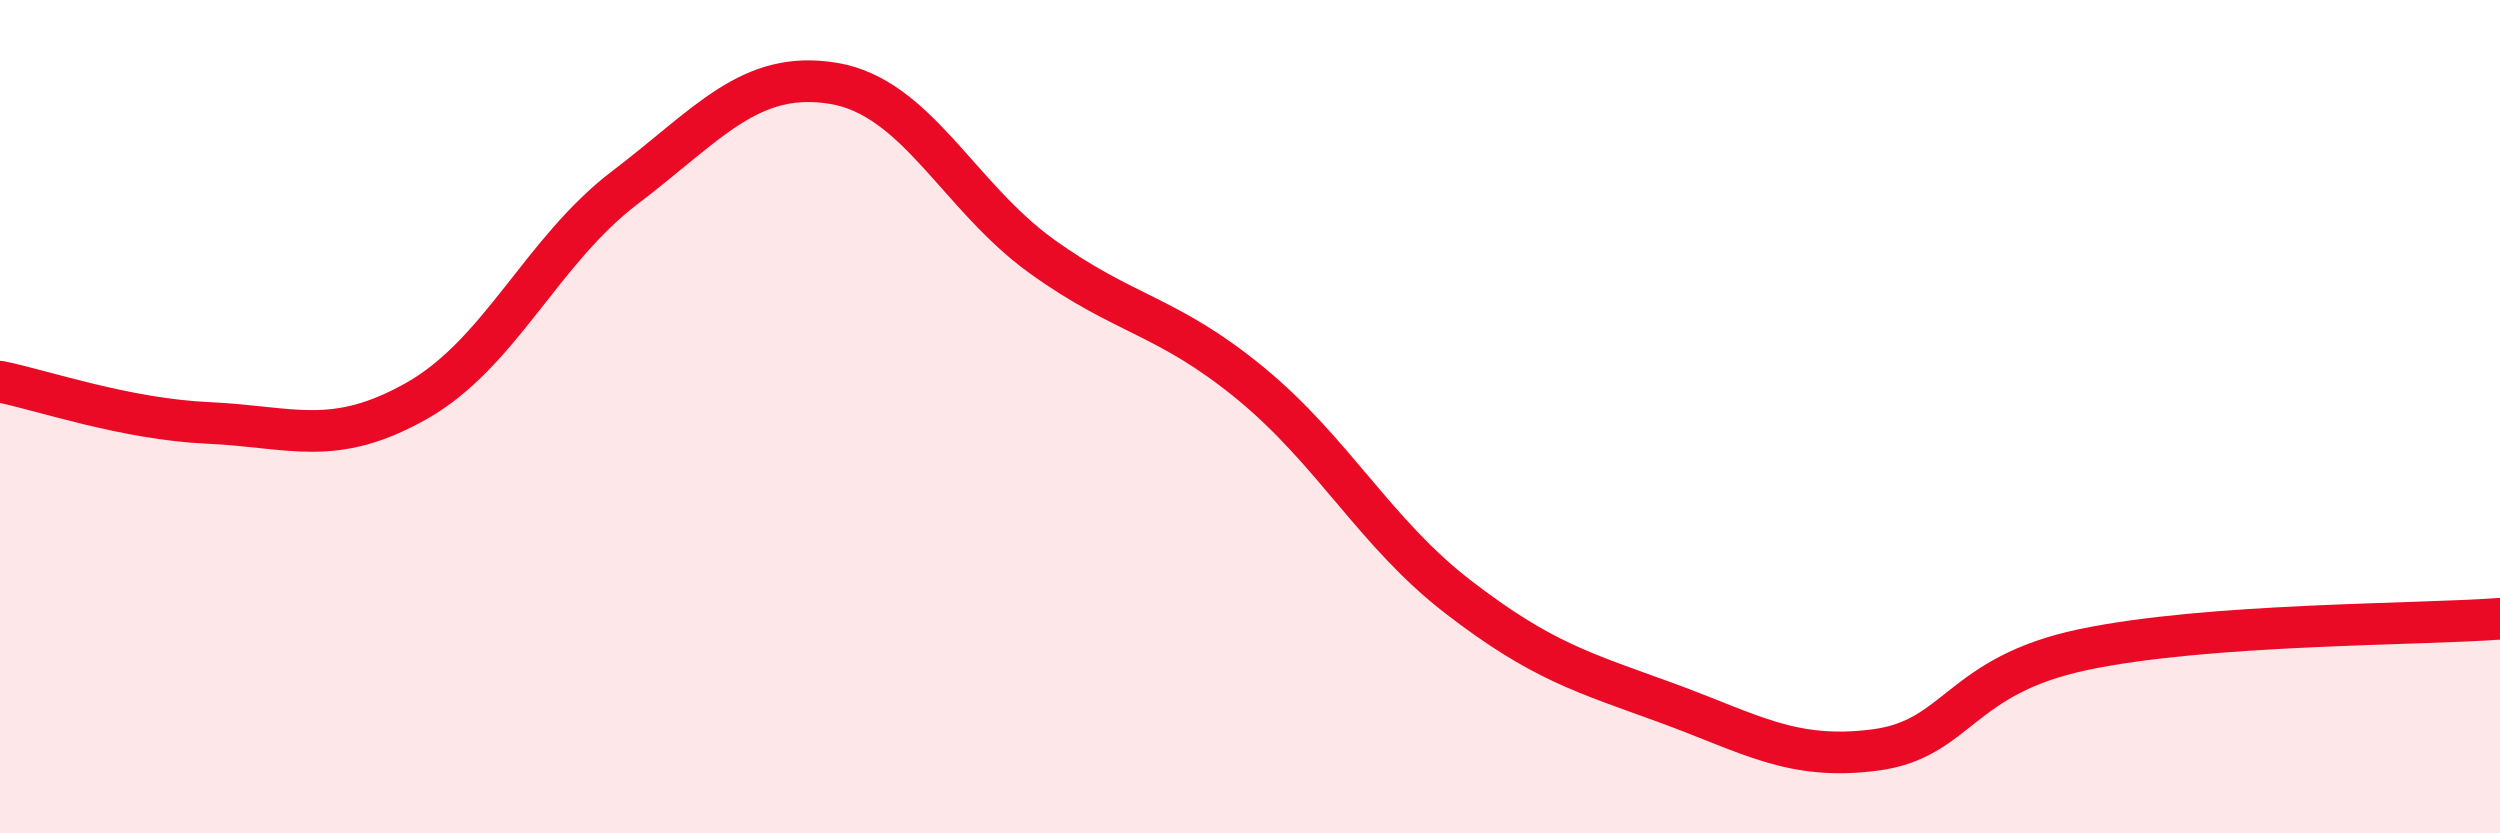
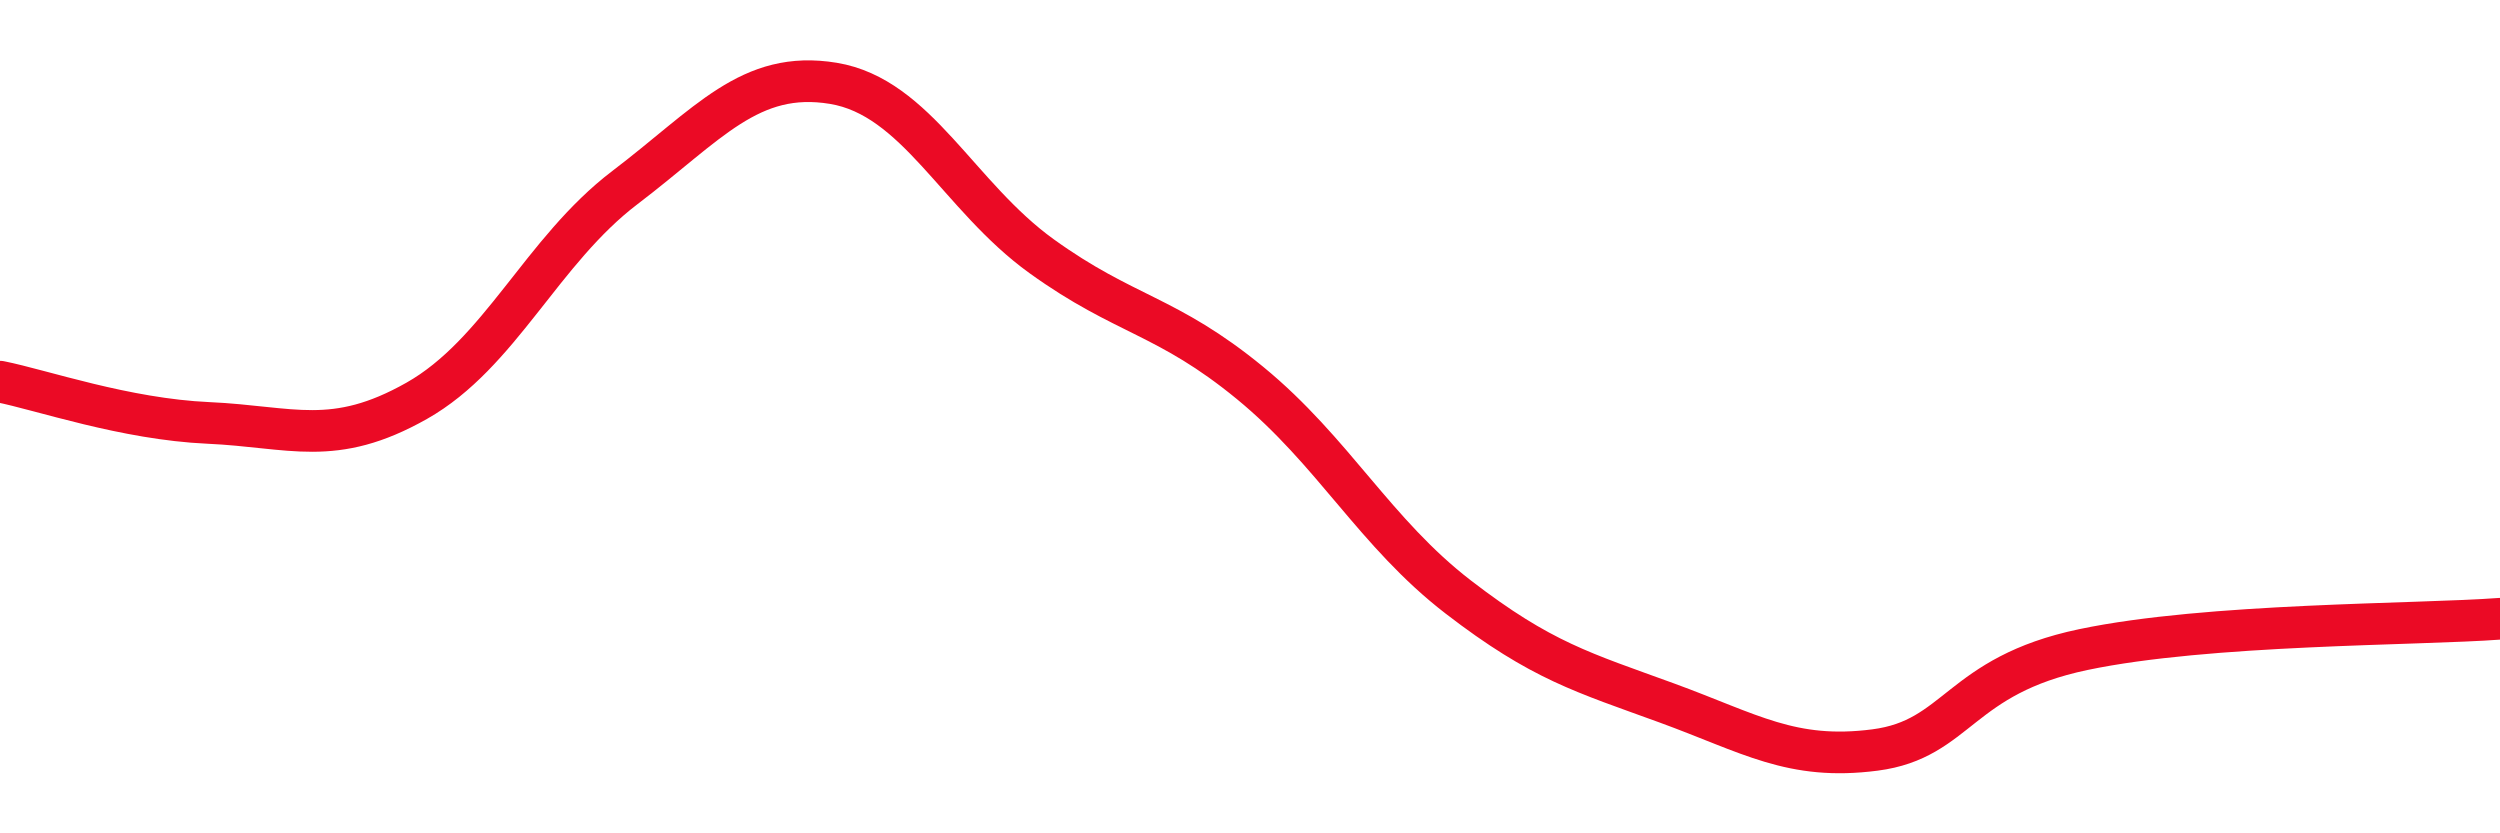
<svg xmlns="http://www.w3.org/2000/svg" width="60" height="20" viewBox="0 0 60 20">
-   <path d="M 0,9.16 C 1,9.36 3,10.06 5,10.15 C 7,10.24 8,10.75 10,9.62 C 12,8.49 13,6.02 15,4.5 C 17,2.98 18,1.67 20,2 C 22,2.33 23,4.71 25,6.15 C 27,7.59 28,7.55 30,9.19 C 32,10.83 33,12.79 35,14.33 C 37,15.87 38,16.14 40,16.87 C 42,17.6 43,18.26 45,18 C 47,17.74 47,16.22 50,15.59 C 53,14.96 58,15 60,14.85L60 20L0 20Z" fill="#EB0A25" opacity="0.1" stroke-linecap="round" stroke-linejoin="round" />
  <path d="M 0,9.16 C 1,9.36 3,10.06 5,10.15 C 7,10.24 8,10.75 10,9.62 C 12,8.49 13,6.02 15,4.5 C 17,2.98 18,1.67 20,2 C 22,2.33 23,4.71 25,6.15 C 27,7.59 28,7.55 30,9.19 C 32,10.83 33,12.79 35,14.33 C 37,15.87 38,16.14 40,16.87 C 42,17.6 43,18.26 45,18 C 47,17.74 47,16.22 50,15.59 C 53,14.96 58,15 60,14.85" stroke="#EB0A25" stroke-width="1" fill="none" stroke-linecap="round" stroke-linejoin="round" />
</svg>